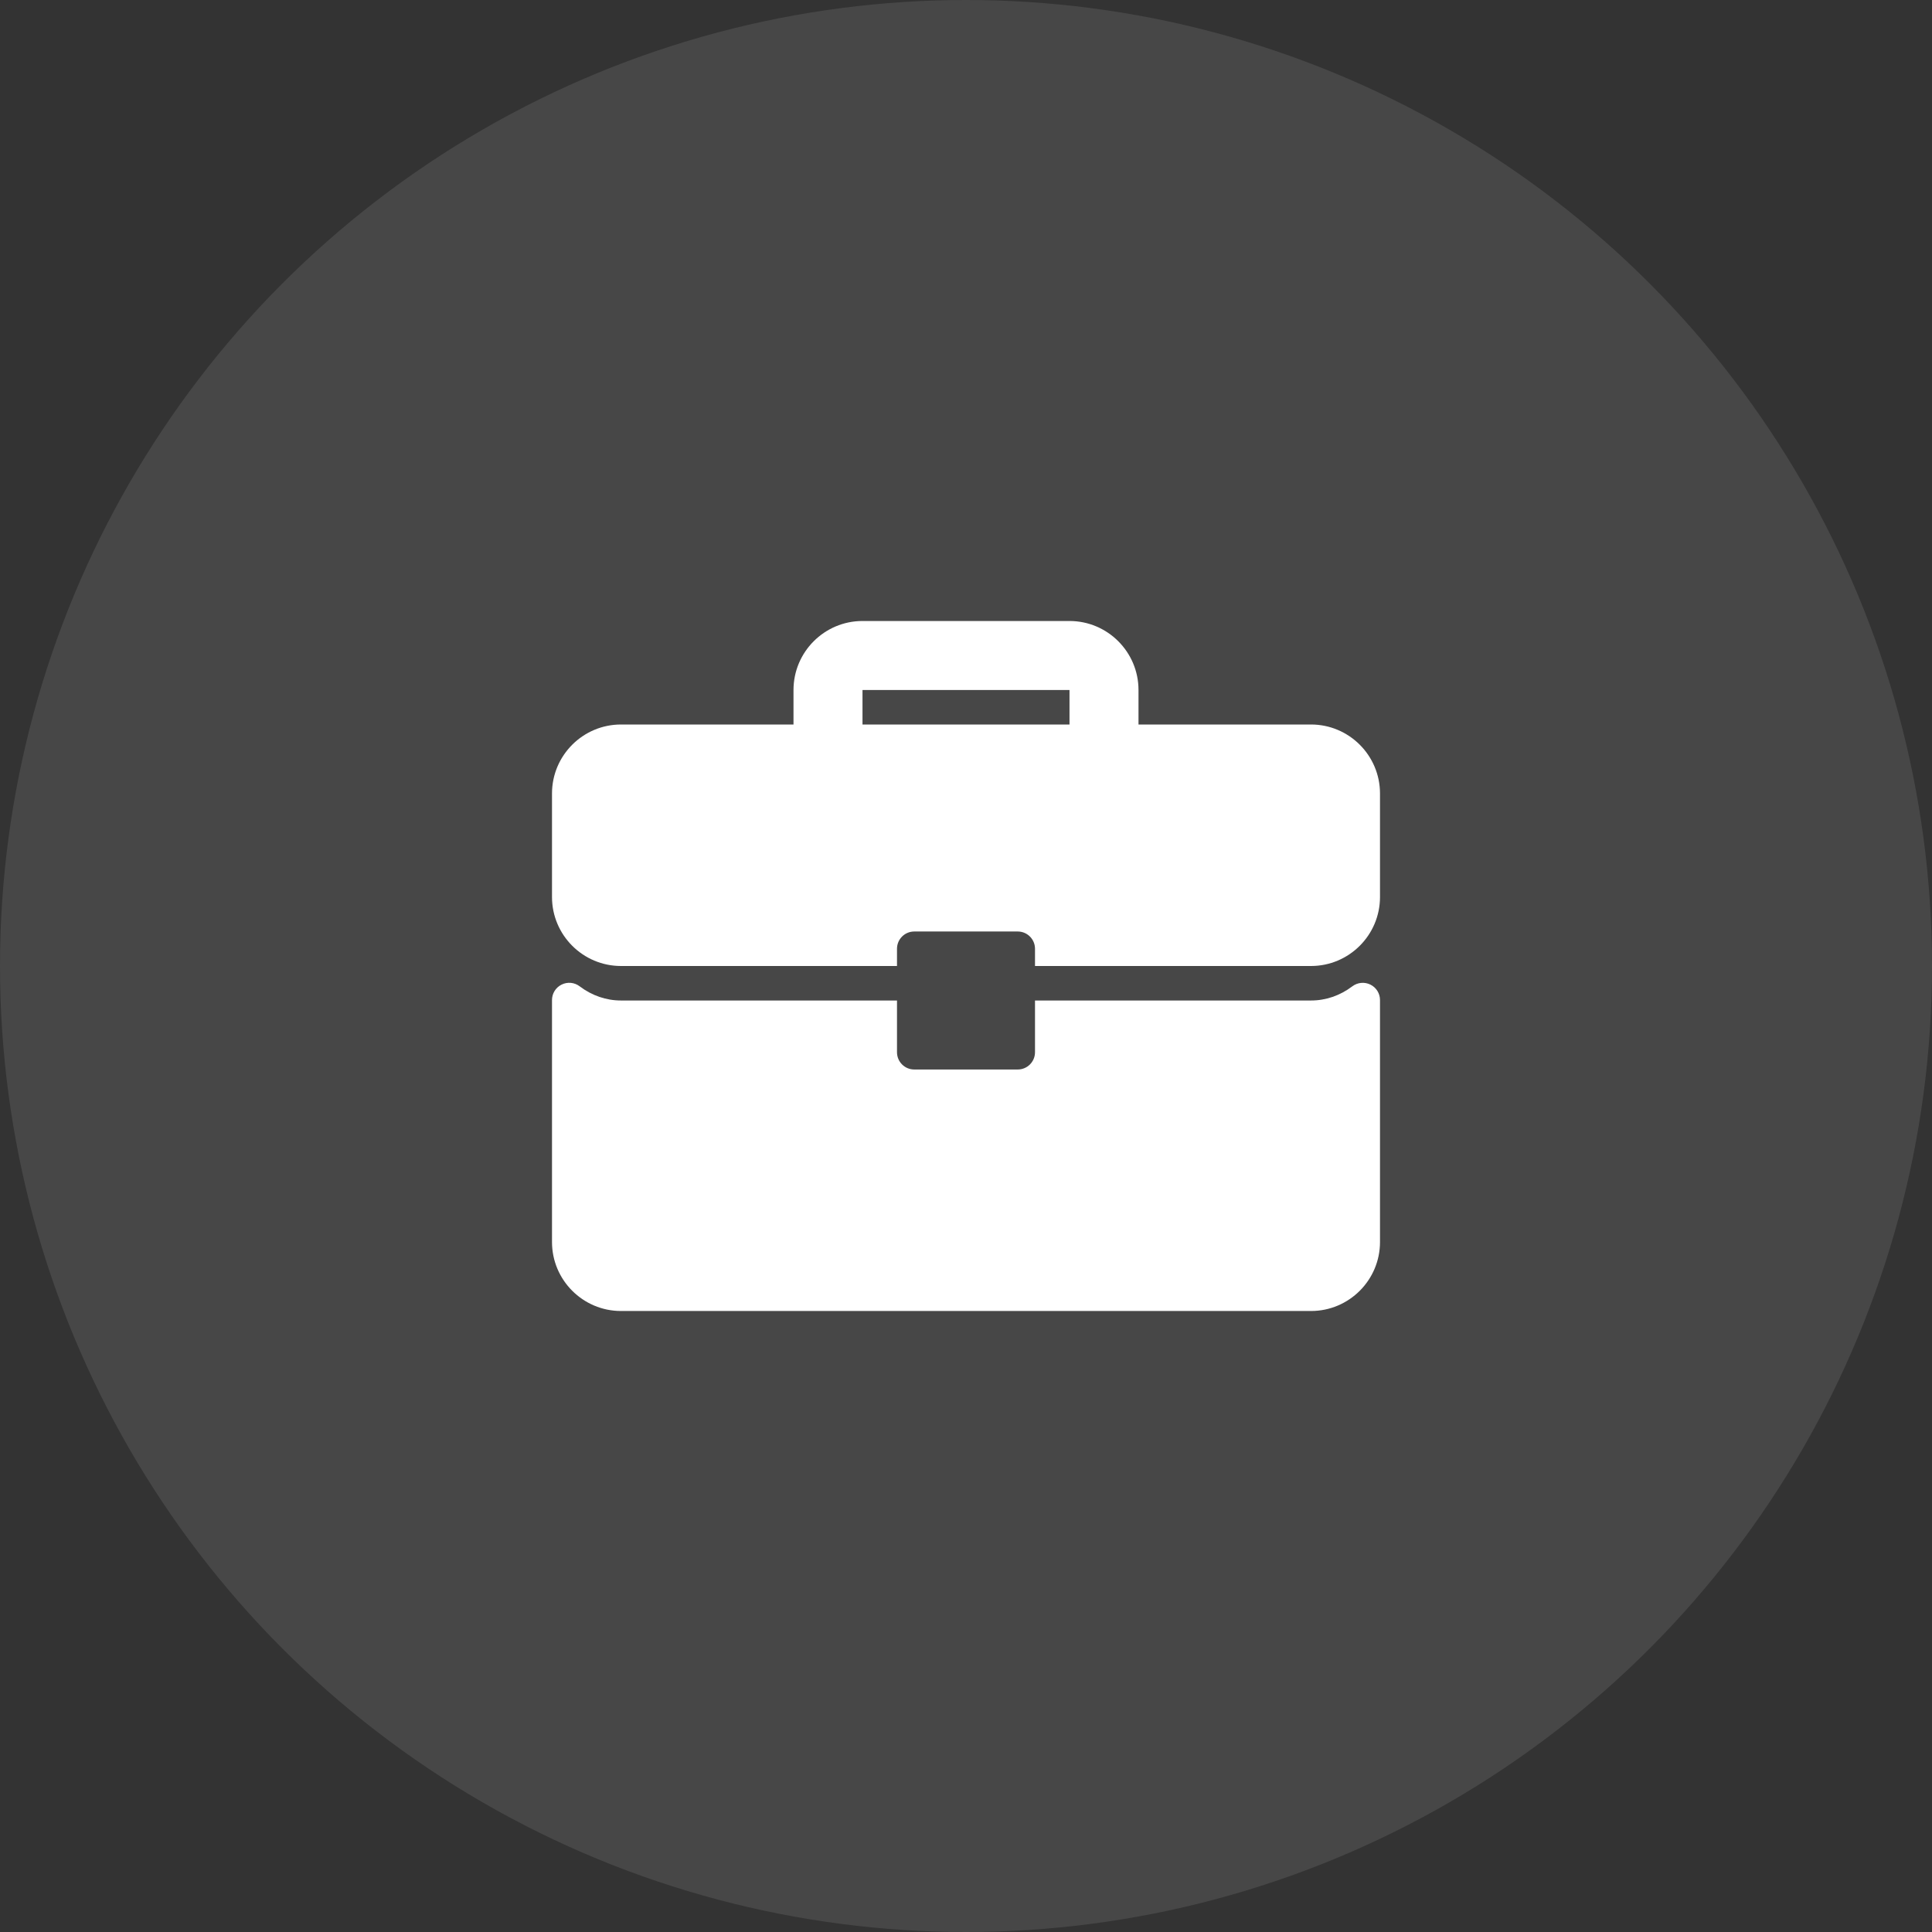
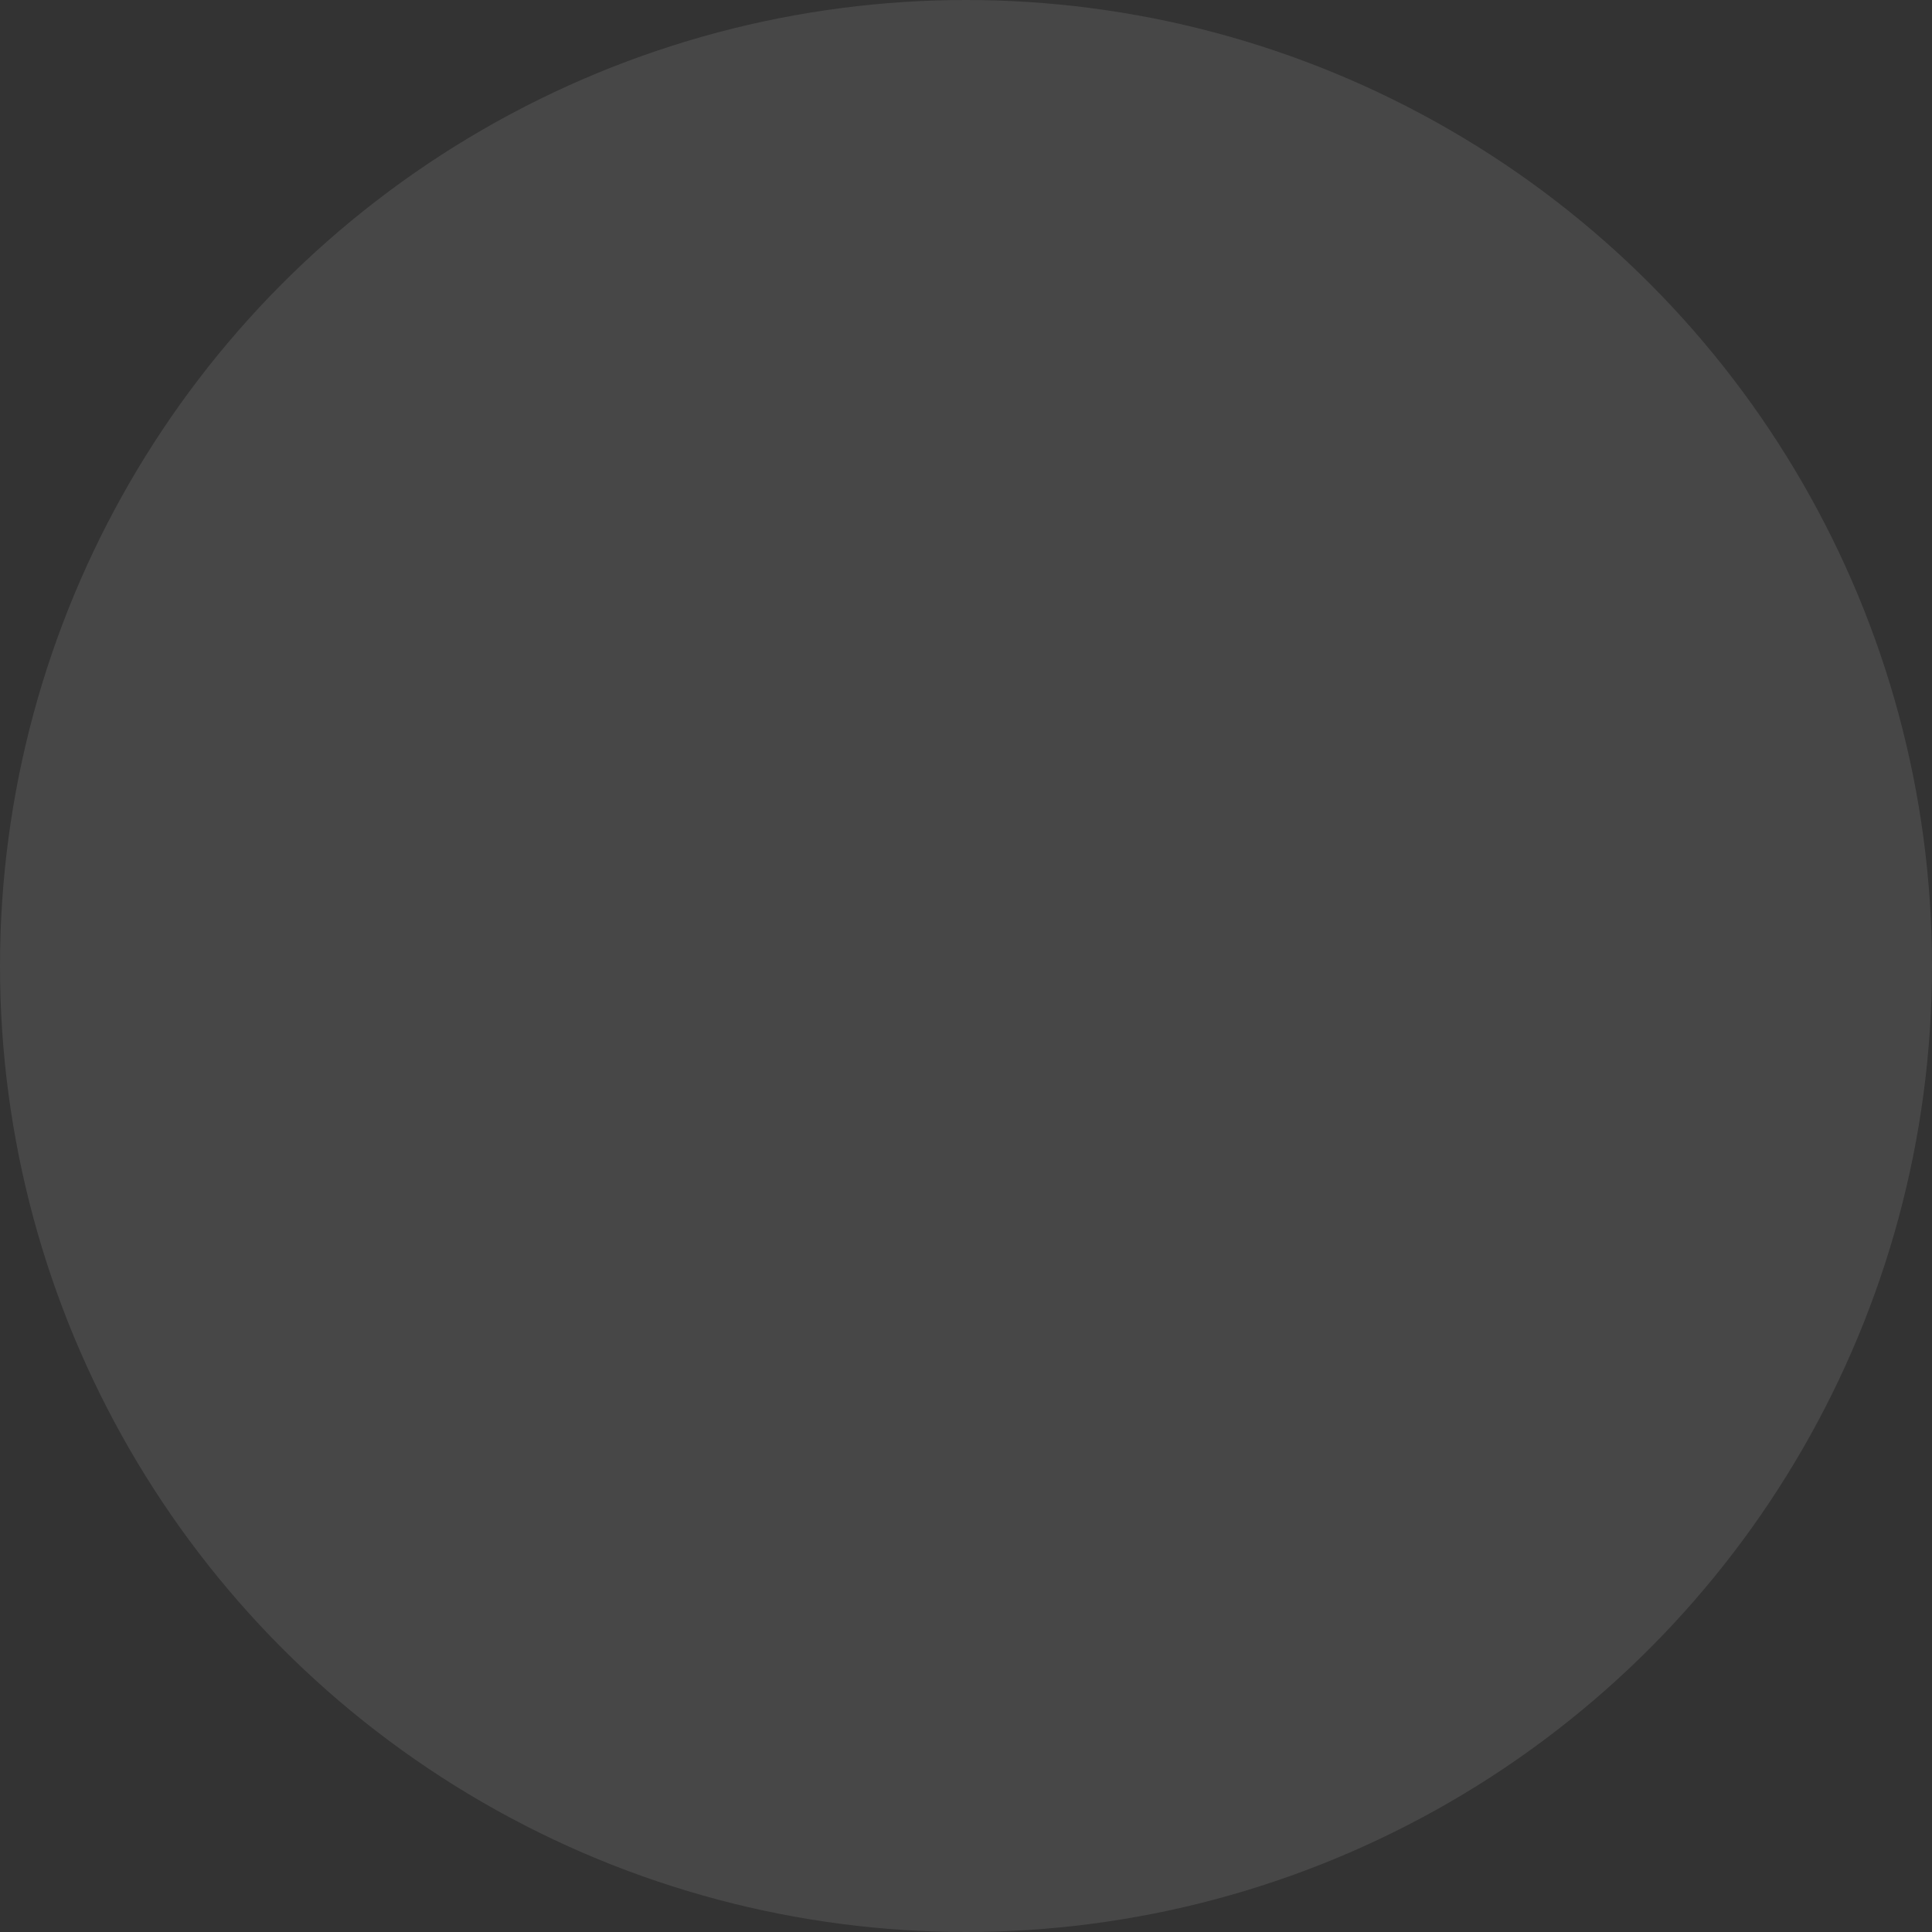
<svg xmlns="http://www.w3.org/2000/svg" width="56" height="56" viewBox="0 0 56 56" fill="none">
  <rect x="0" y="0" width="56" height="56" fill="#333333" stroke="none" />
  <circle cx="28" cy="28" r="28" fill="white" fill-opacity="0.1" />
  <g clip-path="url(#clip0_0_56)">
-     <path d="M38 21H33V20C33 18.897 32.103 18 31 18H25C23.897 18 23 18.897 23 20V21H18C16.897 21 16 21.897 16 23V26C16 27.103 16.897 28 18 28H26V27.5C26 27.224 26.224 27 26.5 27H29.5C29.776 27 30 27.224 30 27.5V28H38C39.103 28 40 27.103 40 26V23C40 21.897 39.103 21 38 21ZM31 21H25V20H31V21Z" fill="white" />
-     <path d="M39.723 28.54C39.552 28.455 39.349 28.475 39.198 28.589C38.843 28.858 38.429 29 38 29H30V30.5C30 30.776 29.776 31 29.5 31H26.5C26.224 31 26 30.776 26 30.5V29H18C17.571 29 17.157 28.858 16.802 28.589C16.651 28.474 16.448 28.454 16.277 28.54C16.107 28.624 16 28.797 16 28.987V36C16 37.103 16.897 38 18 38H38C39.103 38 40 37.103 40 36V28.987C40 28.797 39.893 28.624 39.723 28.54Z" fill="white" />
-   </g>
+     </g>
  <defs>
    <clipPath id="clip0_0_56">
-       <rect width="24" height="24" fill="white" transform="translate(16 16)" />
-     </clipPath>
+       </clipPath>
  </defs>
</svg>